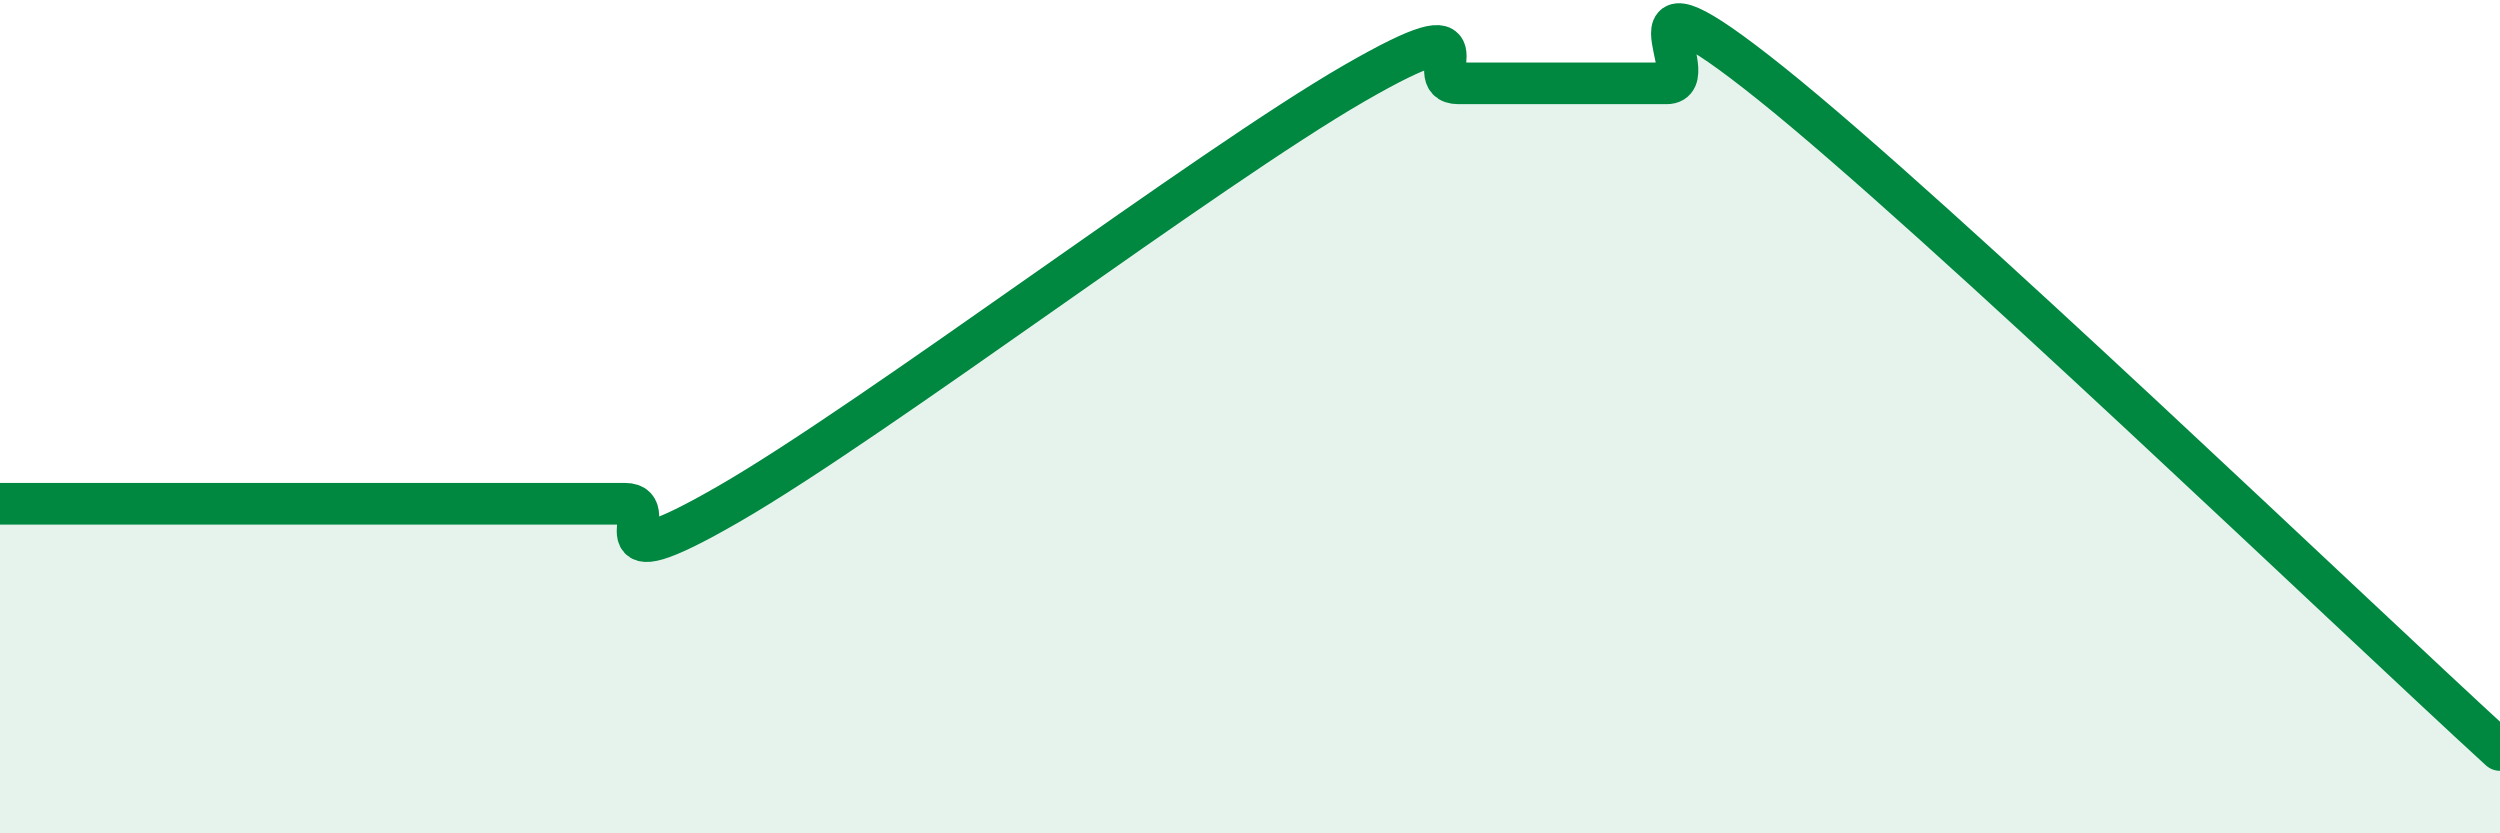
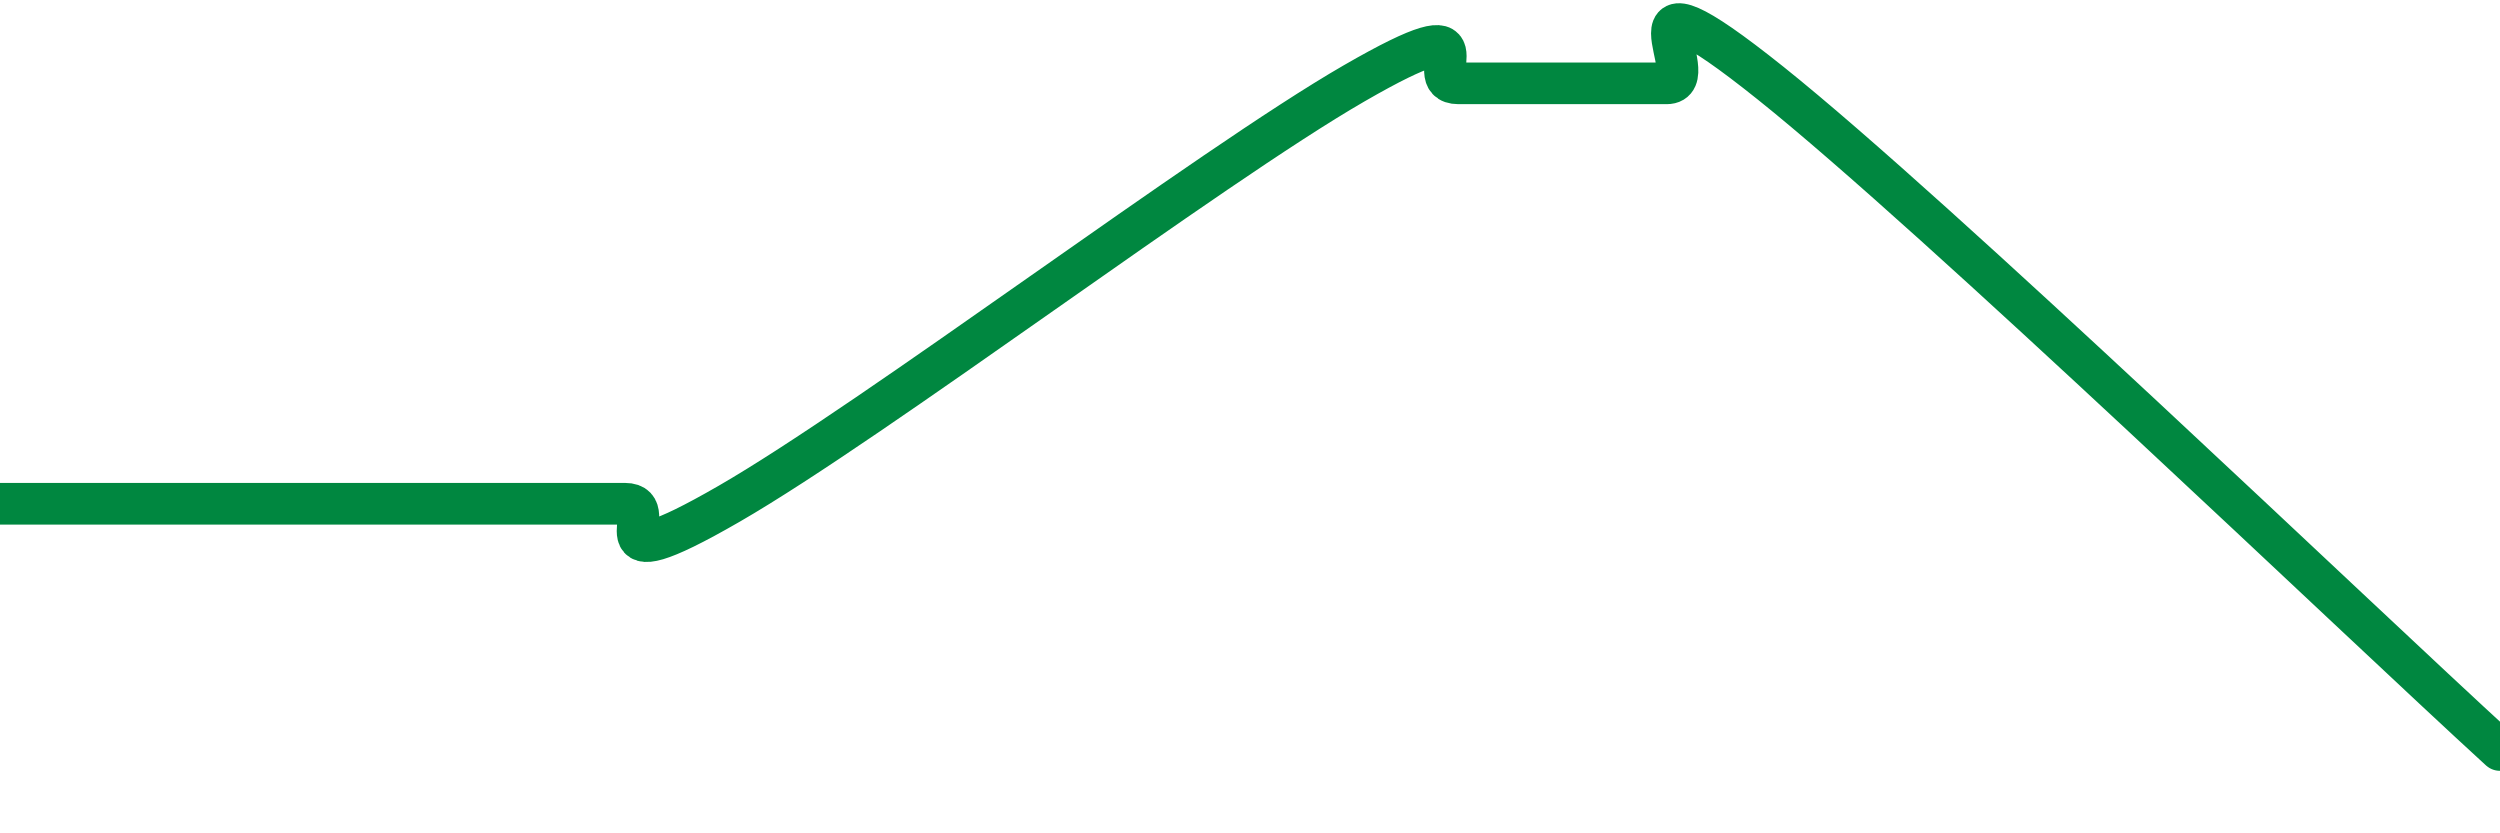
<svg xmlns="http://www.w3.org/2000/svg" width="60" height="20" viewBox="0 0 60 20">
-   <path d="M 0,12.09 C 0.5,12.09 1.5,12.09 2.5,12.09 C 3.5,12.09 4,12.09 5,12.09 C 6,12.09 6.5,12.09 7.5,12.09 C 8.5,12.09 9,12.09 10,12.09 C 11,12.09 11.5,12.09 12.5,12.09 C 13.5,12.09 14,12.09 15,12.09 C 16,12.09 14,14.11 17.5,12.09 C 21,10.07 29,4.02 32.5,2 C 36,-0.02 34,2 35,2 C 36,2 36.5,2 37.5,2 C 38.5,2 39,2 40,2 C 41,2 38.5,-1.2 42.5,2 C 46.5,5.2 56.5,14.8 60,18L60 20L0 20Z" fill="#008740" opacity="0.1" stroke-linecap="round" stroke-linejoin="round" />
  <path d="M 0,12.09 C 0.5,12.09 1.5,12.09 2.5,12.09 C 3.5,12.09 4,12.09 5,12.09 C 6,12.09 6.5,12.09 7.5,12.09 C 8.5,12.09 9,12.09 10,12.09 C 11,12.09 11.5,12.09 12.5,12.09 C 13.5,12.09 14,12.09 15,12.09 C 16,12.09 14,14.11 17.5,12.09 C 21,10.07 29,4.02 32.5,2 C 36,-0.02 34,2 35,2 C 36,2 36.5,2 37.5,2 C 38.5,2 39,2 40,2 C 41,2 38.5,-1.2 42.5,2 C 46.5,5.2 56.5,14.8 60,18" stroke="#008740" stroke-width="1" fill="none" stroke-linecap="round" stroke-linejoin="round" />
</svg>